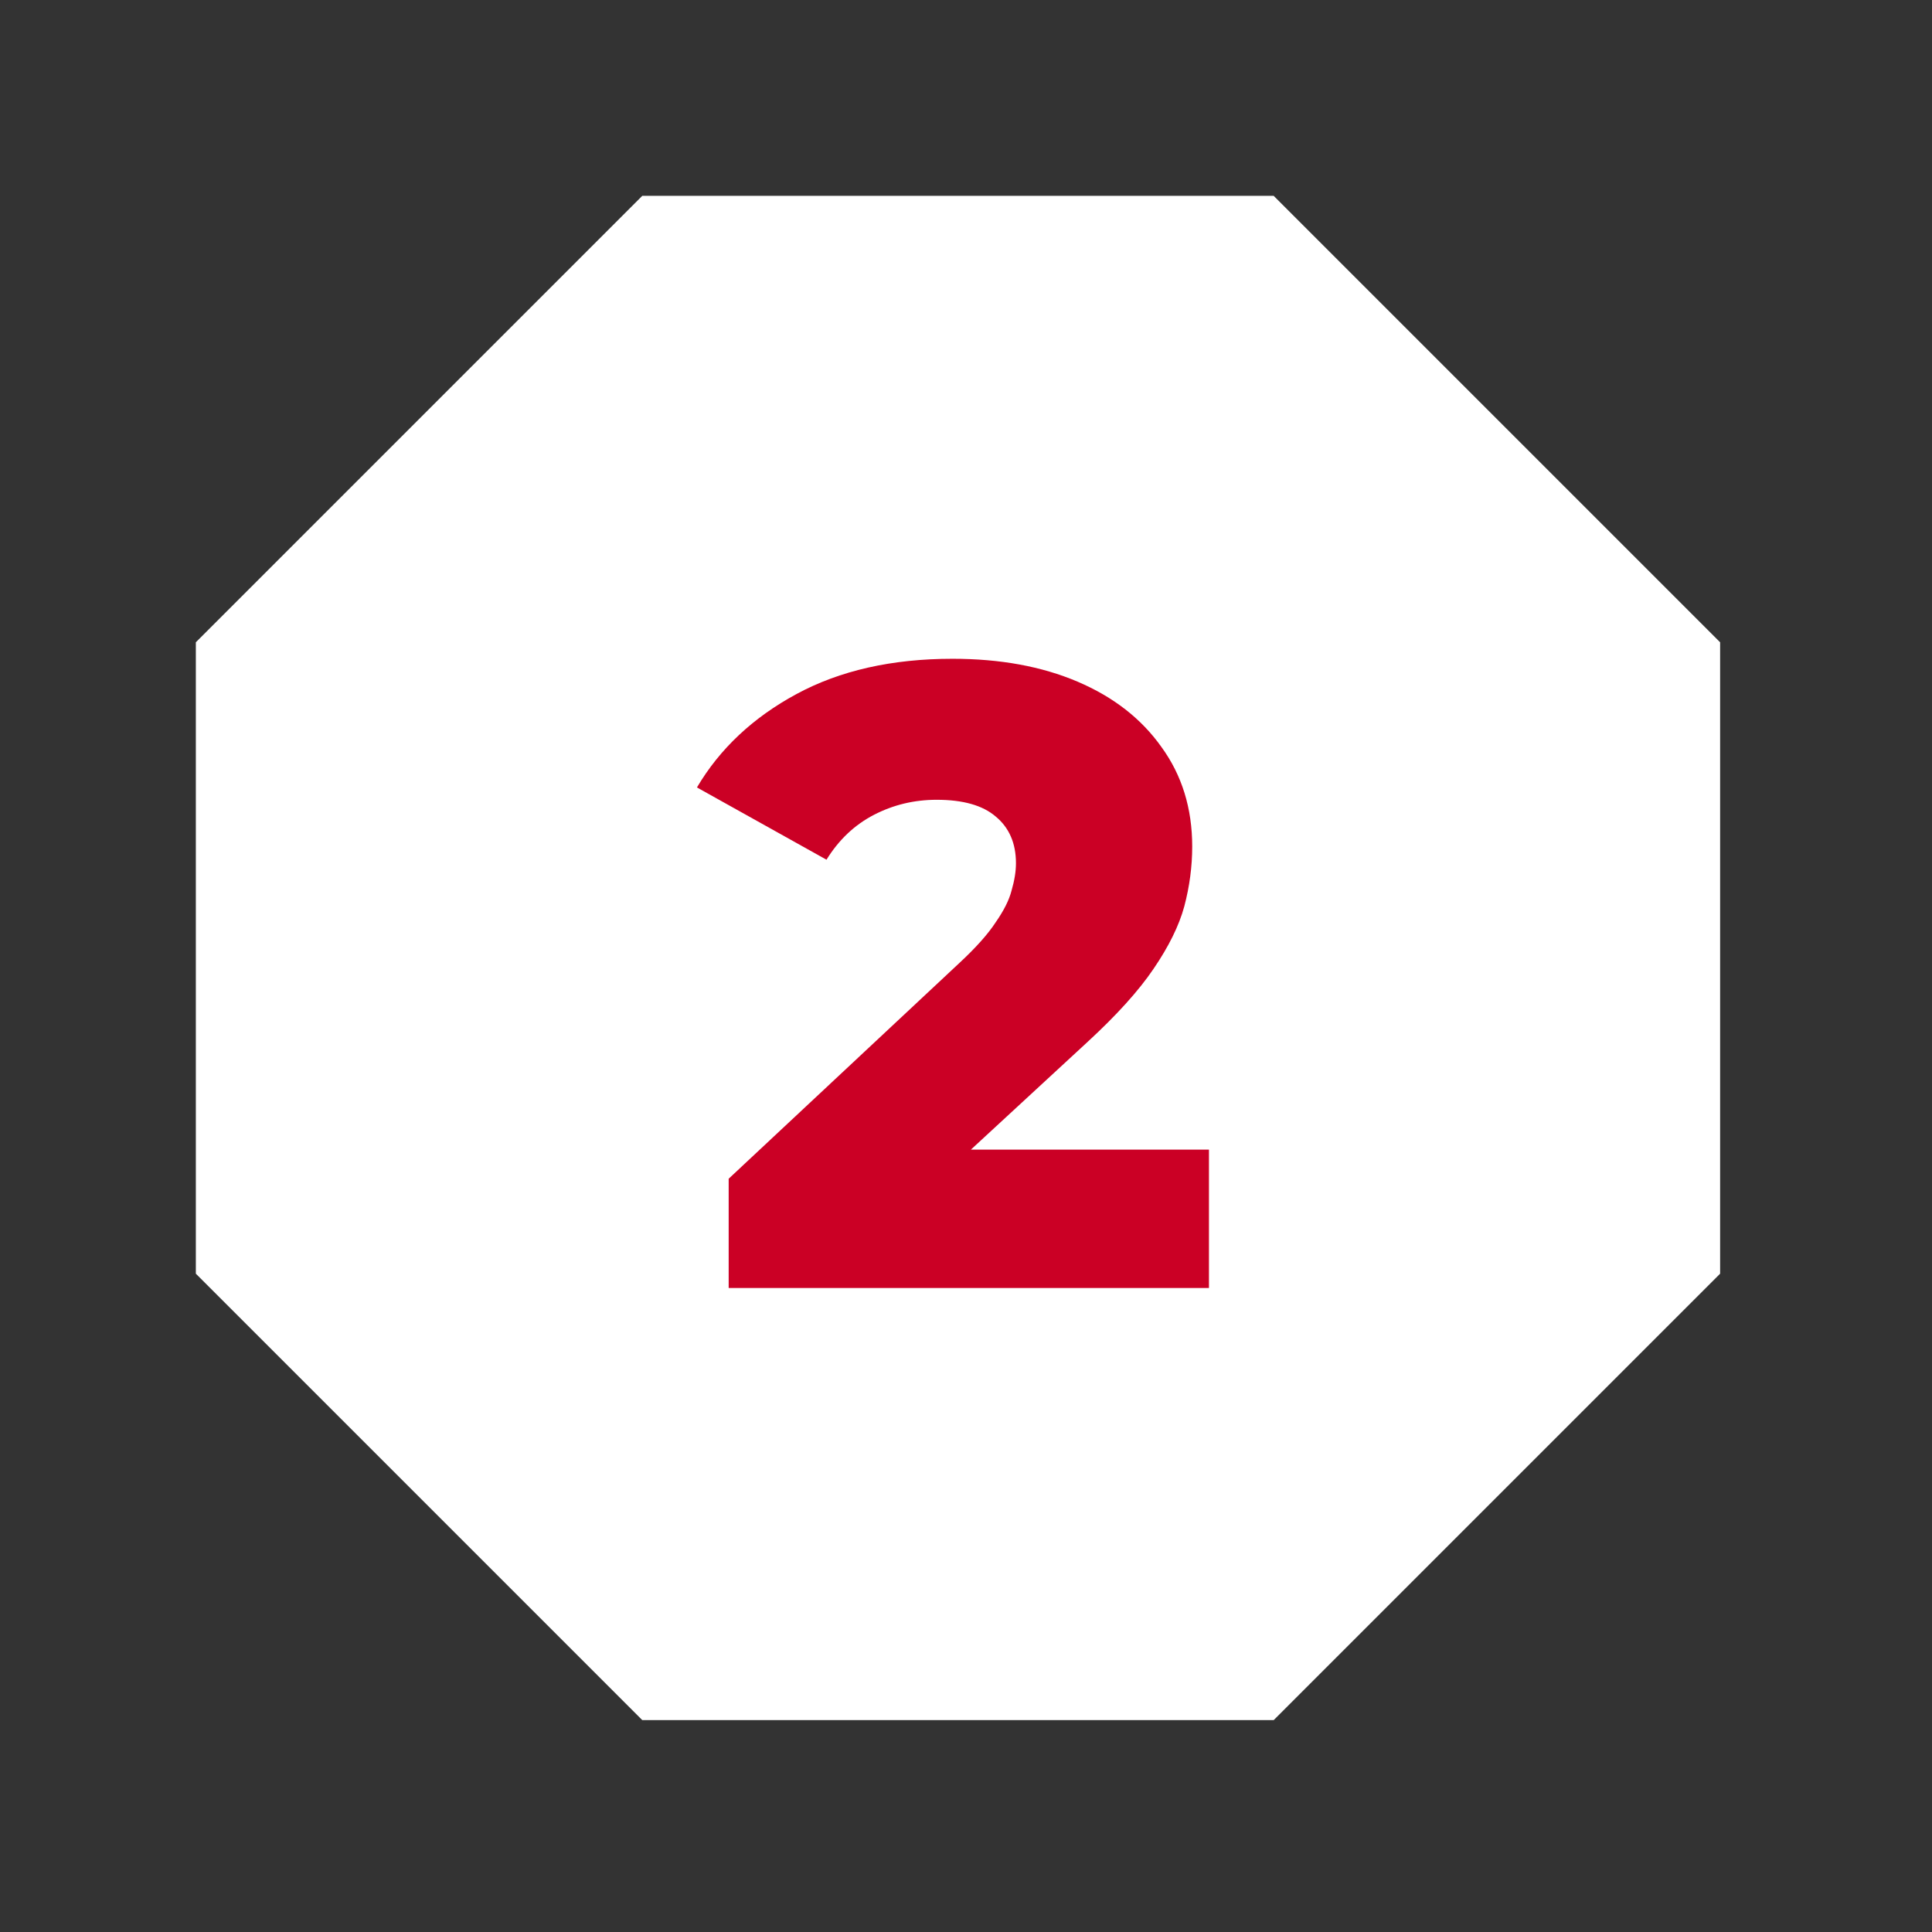
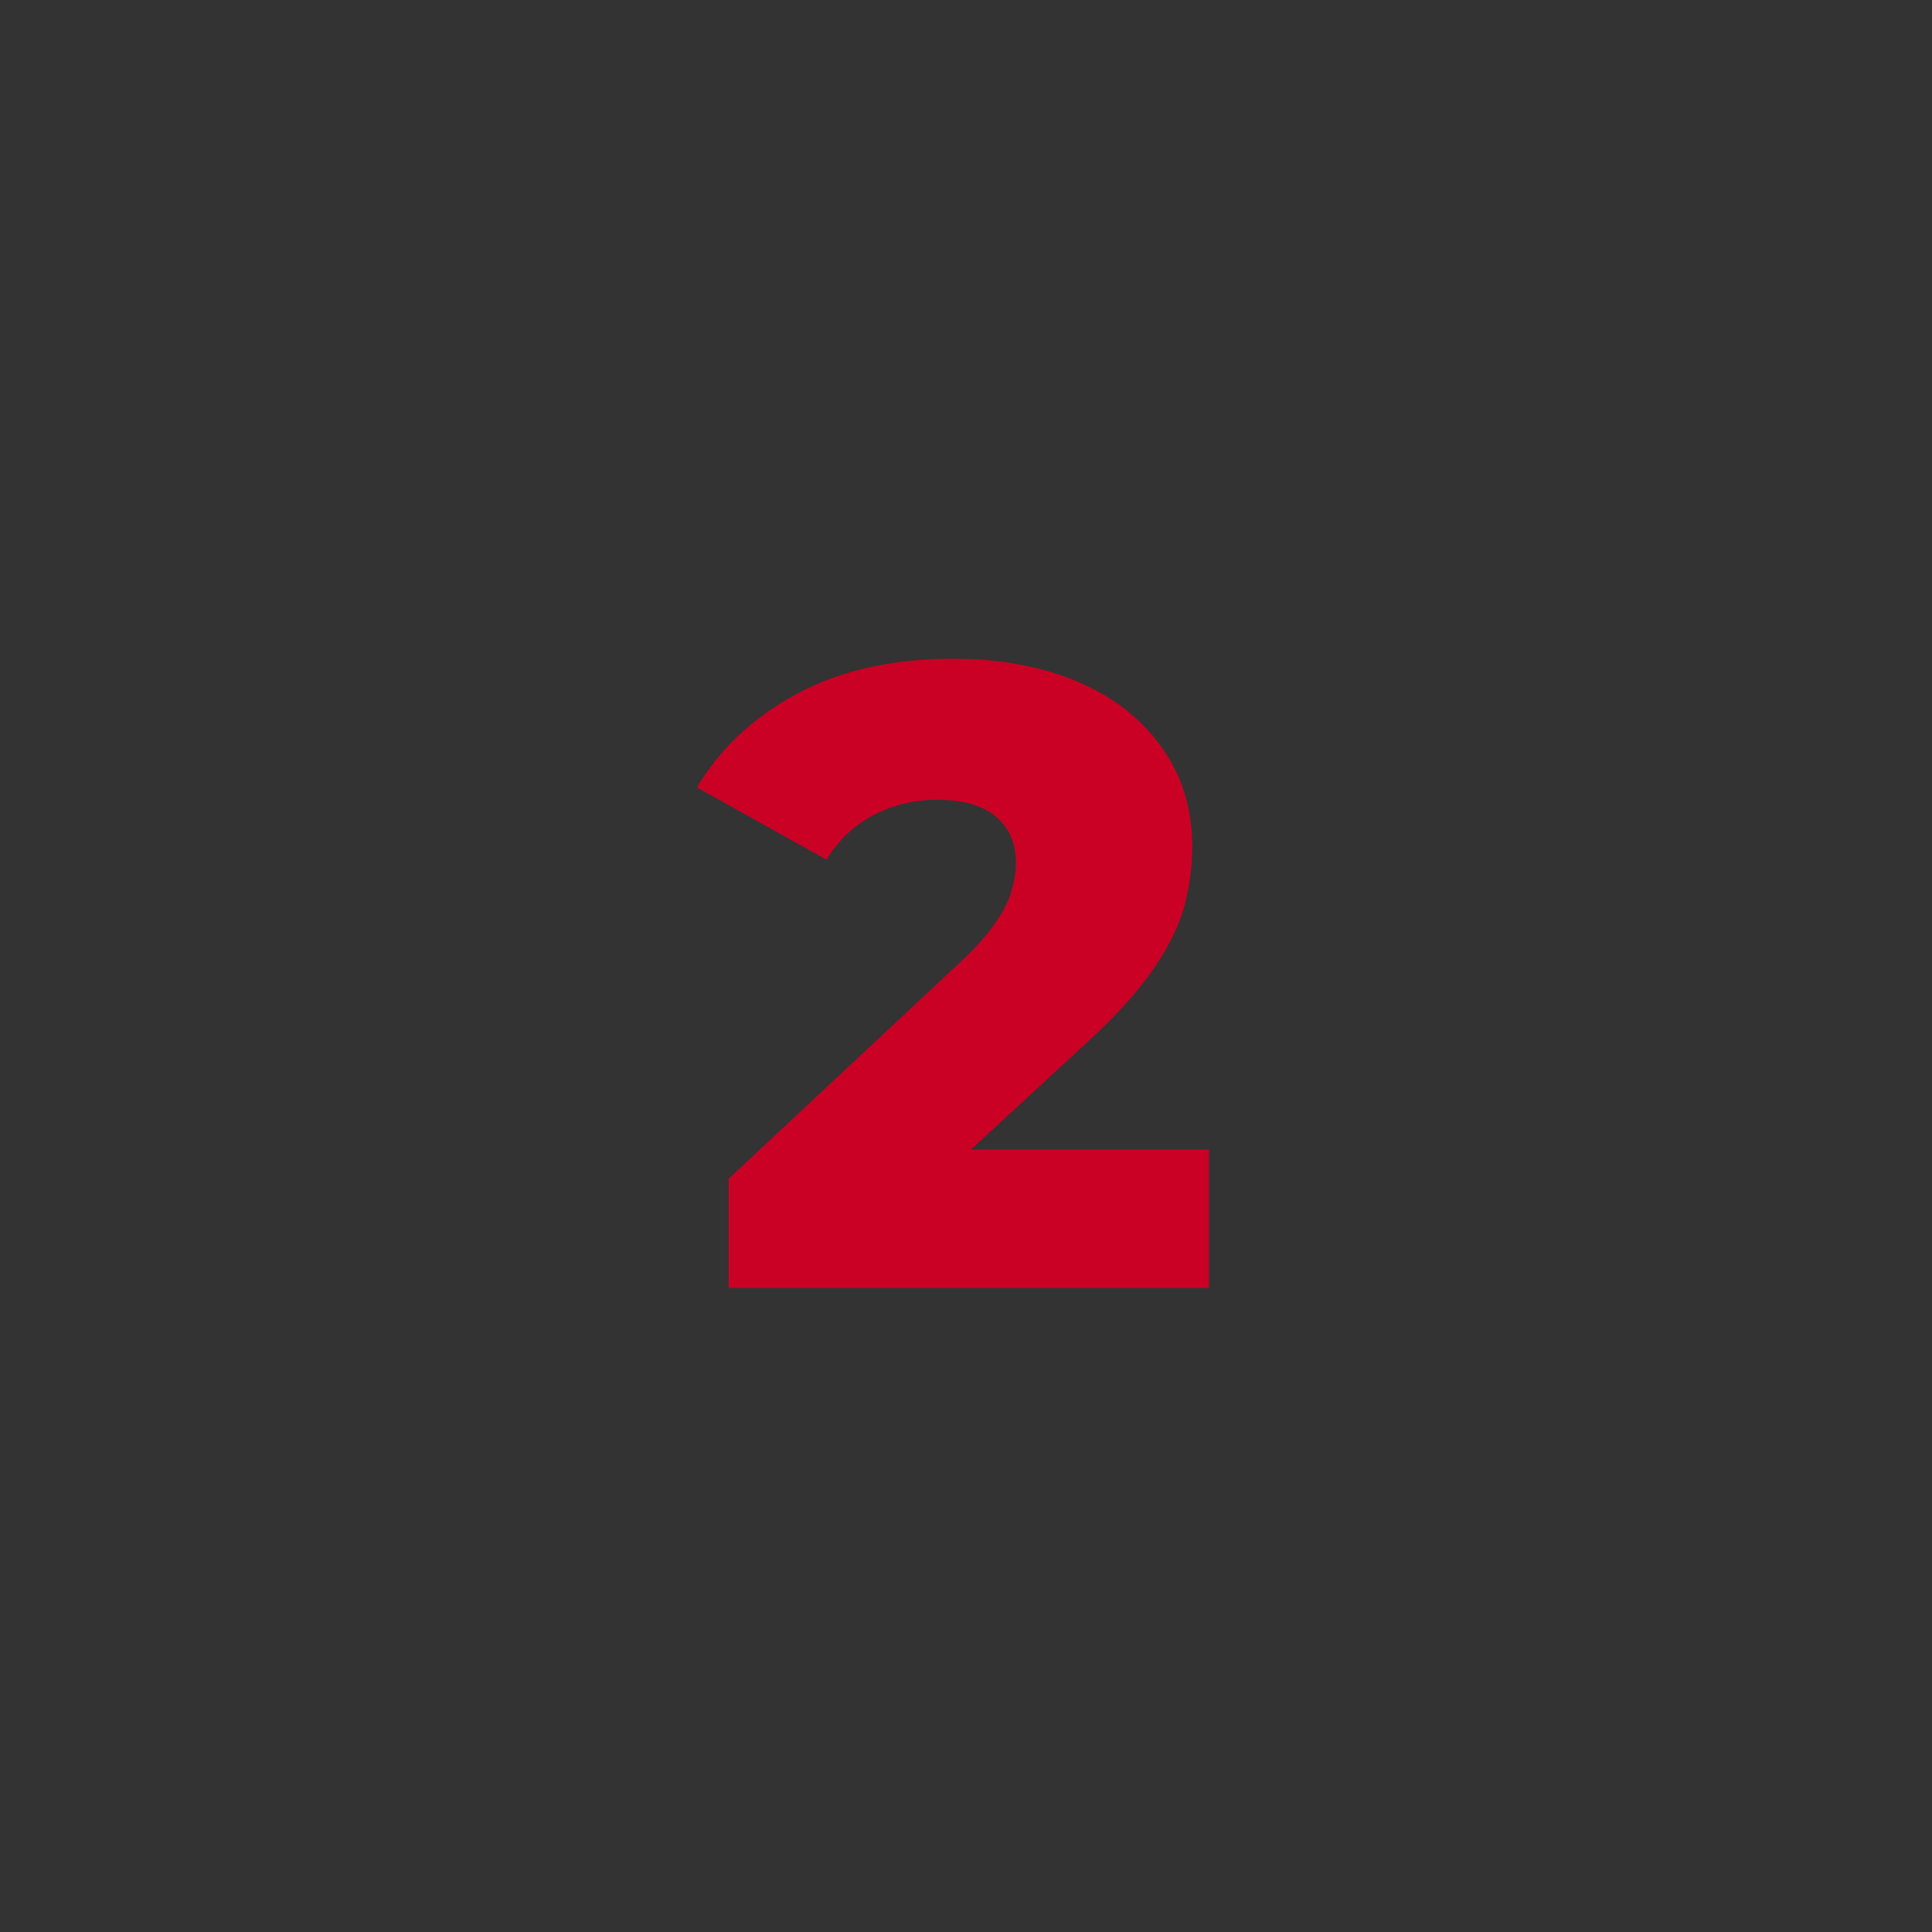
<svg xmlns="http://www.w3.org/2000/svg" width="57" height="57" viewBox="0 0 57 57" fill="none">
  <rect x="0" y="0" width="57" height="57" fill="#333333" stroke="none" />
-   <path d="M19.985 8.278L36.542 8.278L48.249 19.985L48.249 36.542L36.542 48.249L19.985 48.249L8.278 36.542L8.278 19.985L19.985 8.278Z" fill="white" stroke="white" stroke-width="5" />
  <path d="M21.498 38V34.776L28.31 28.406C28.795 27.955 29.15 27.557 29.376 27.21C29.618 26.863 29.774 26.551 29.844 26.274C29.93 25.979 29.974 25.711 29.974 25.468C29.974 24.879 29.774 24.419 29.376 24.09C28.994 23.761 28.414 23.596 27.634 23.596C26.975 23.596 26.36 23.743 25.788 24.038C25.216 24.333 24.748 24.775 24.384 25.364L20.562 23.232C21.238 22.088 22.217 21.169 23.5 20.476C24.782 19.783 26.316 19.436 28.102 19.436C29.506 19.436 30.736 19.661 31.794 20.112C32.851 20.563 33.674 21.204 34.264 22.036C34.87 22.868 35.174 23.847 35.174 24.974C35.174 25.563 35.096 26.153 34.94 26.742C34.784 27.314 34.48 27.929 34.03 28.588C33.596 29.229 32.946 29.949 32.08 30.746L26.672 35.738L25.814 33.918H35.668V38H21.498Z" fill="#CB0025" />
</svg>